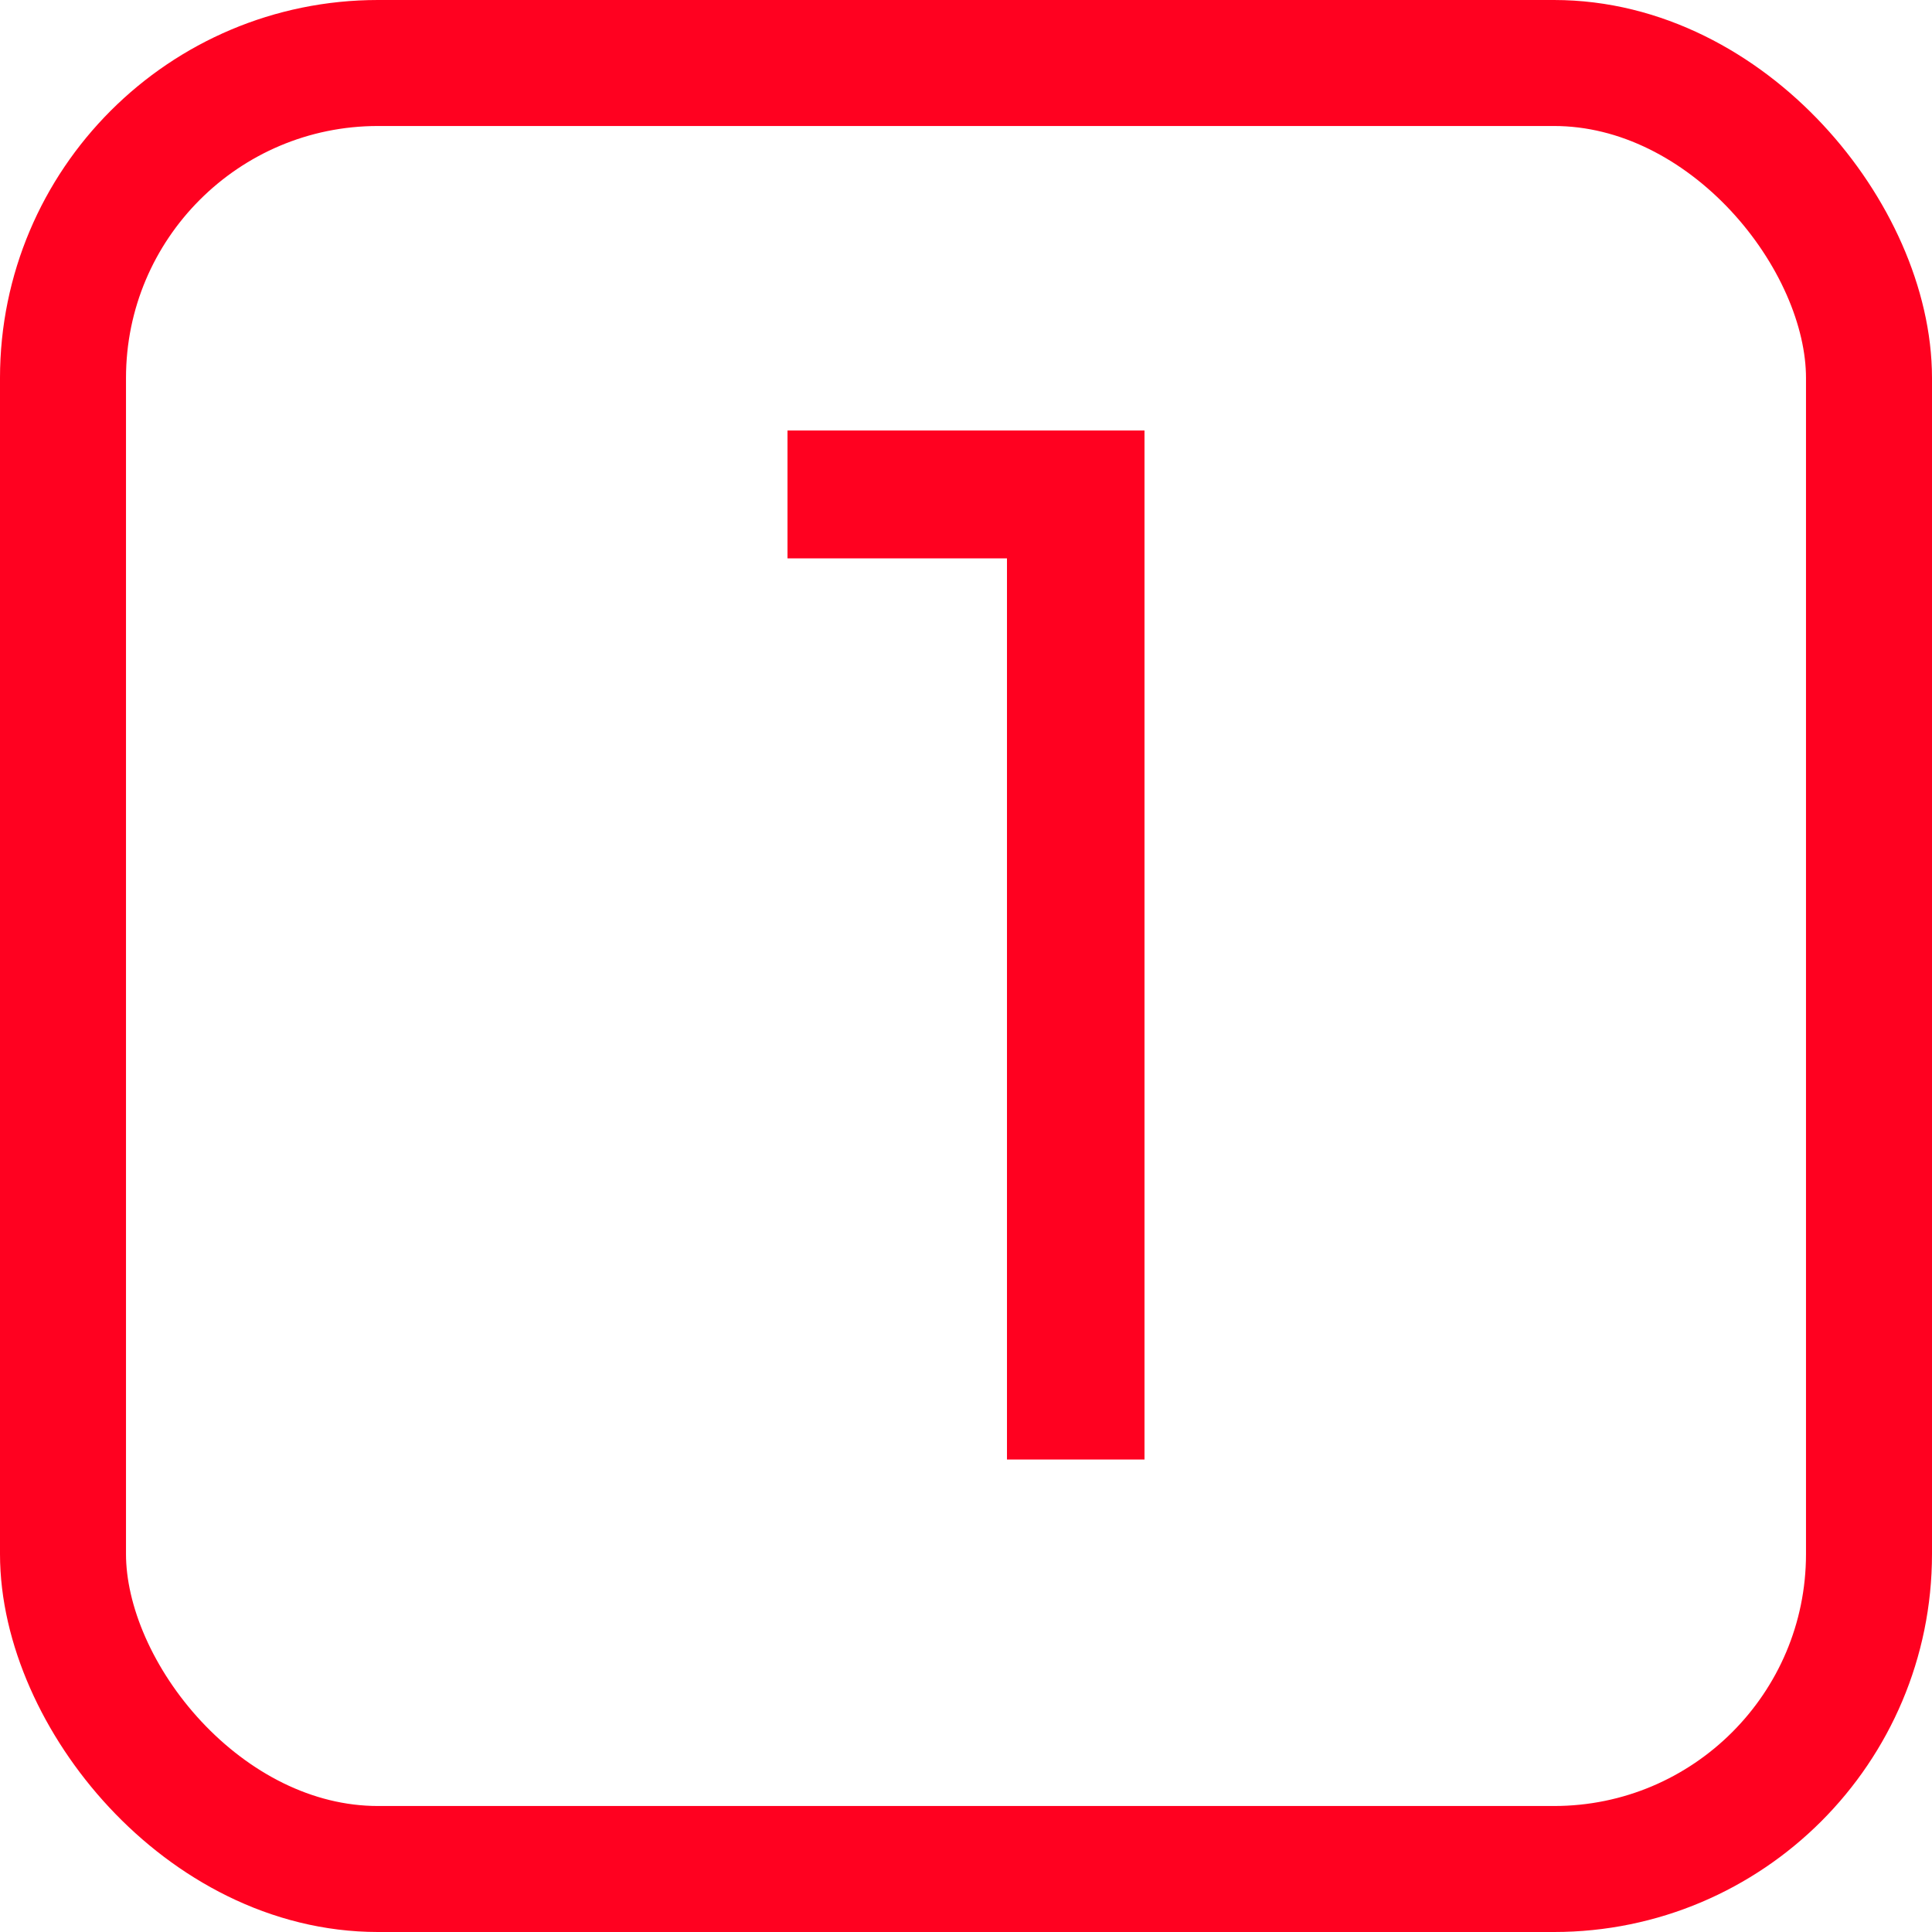
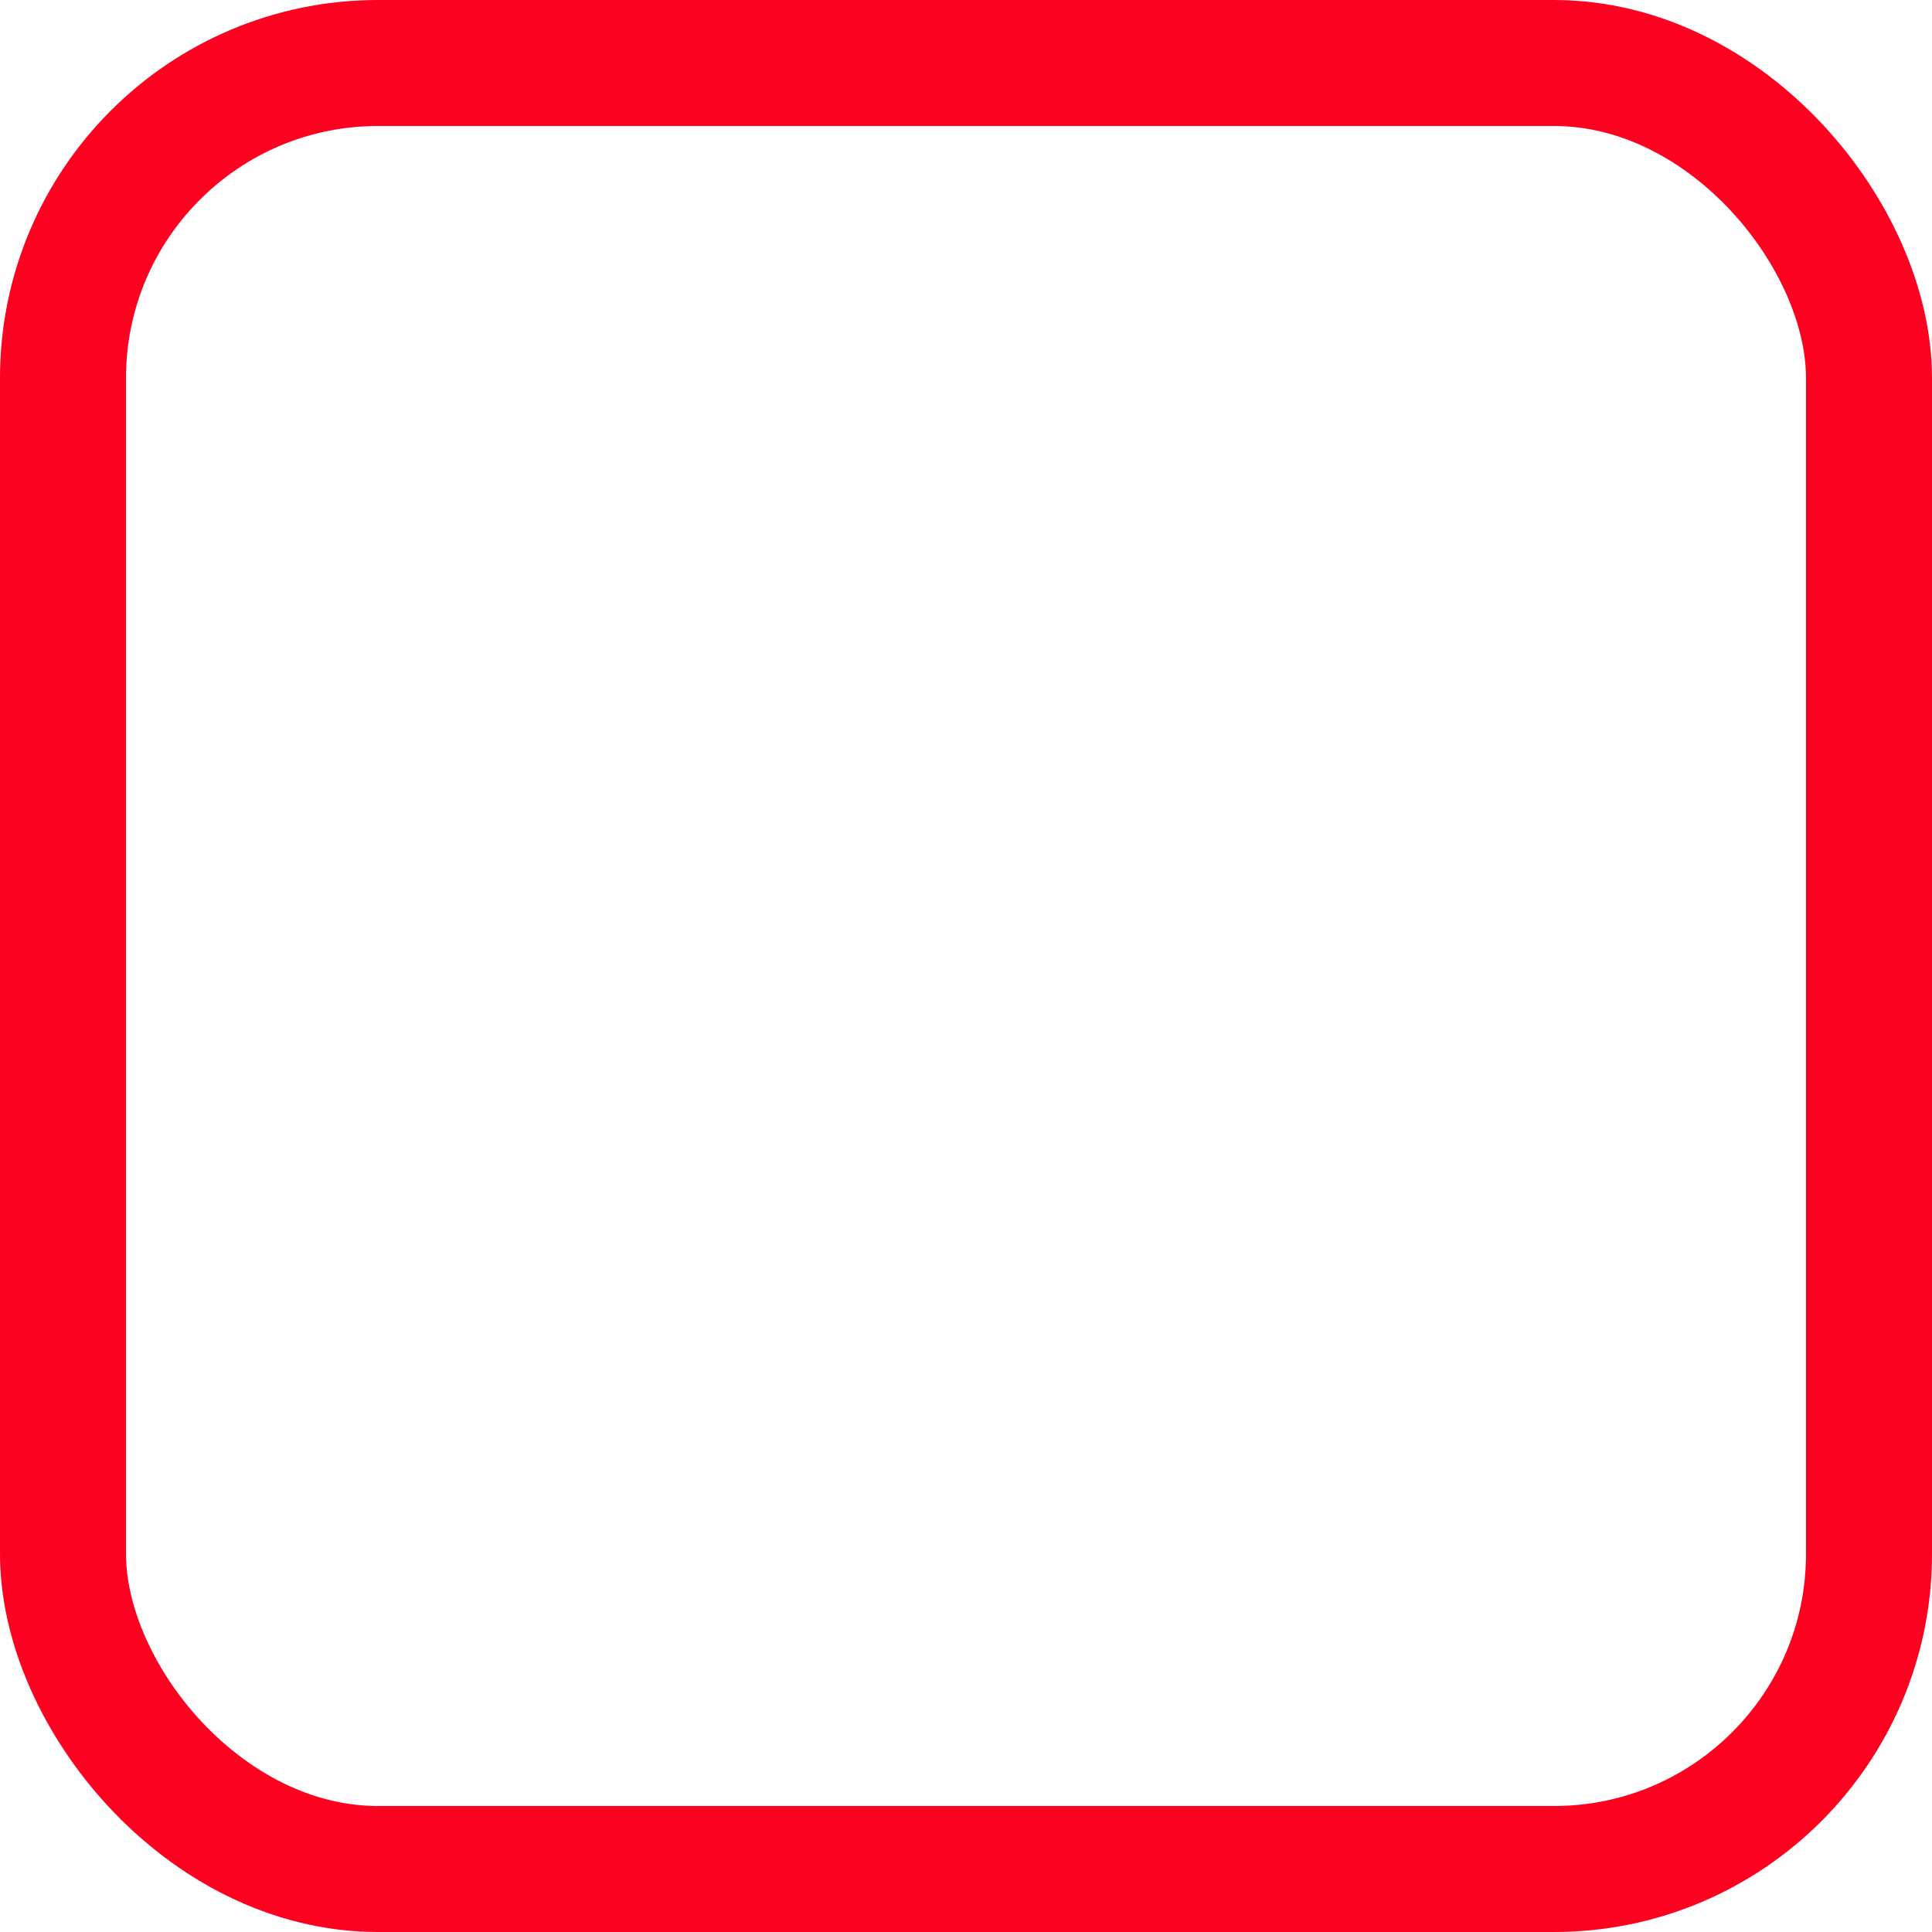
<svg xmlns="http://www.w3.org/2000/svg" fill="none" height="92" viewBox="0 0 92 92" width="92">
-   <path d="m54.5 20.5v49h-6.549v-42.91h-10.451v-6.09z" fill="#ff0120" />
  <rect height="86" rx="15" stroke="#ff0120" stroke-width="6" width="86" x="3" y="3" />
</svg>